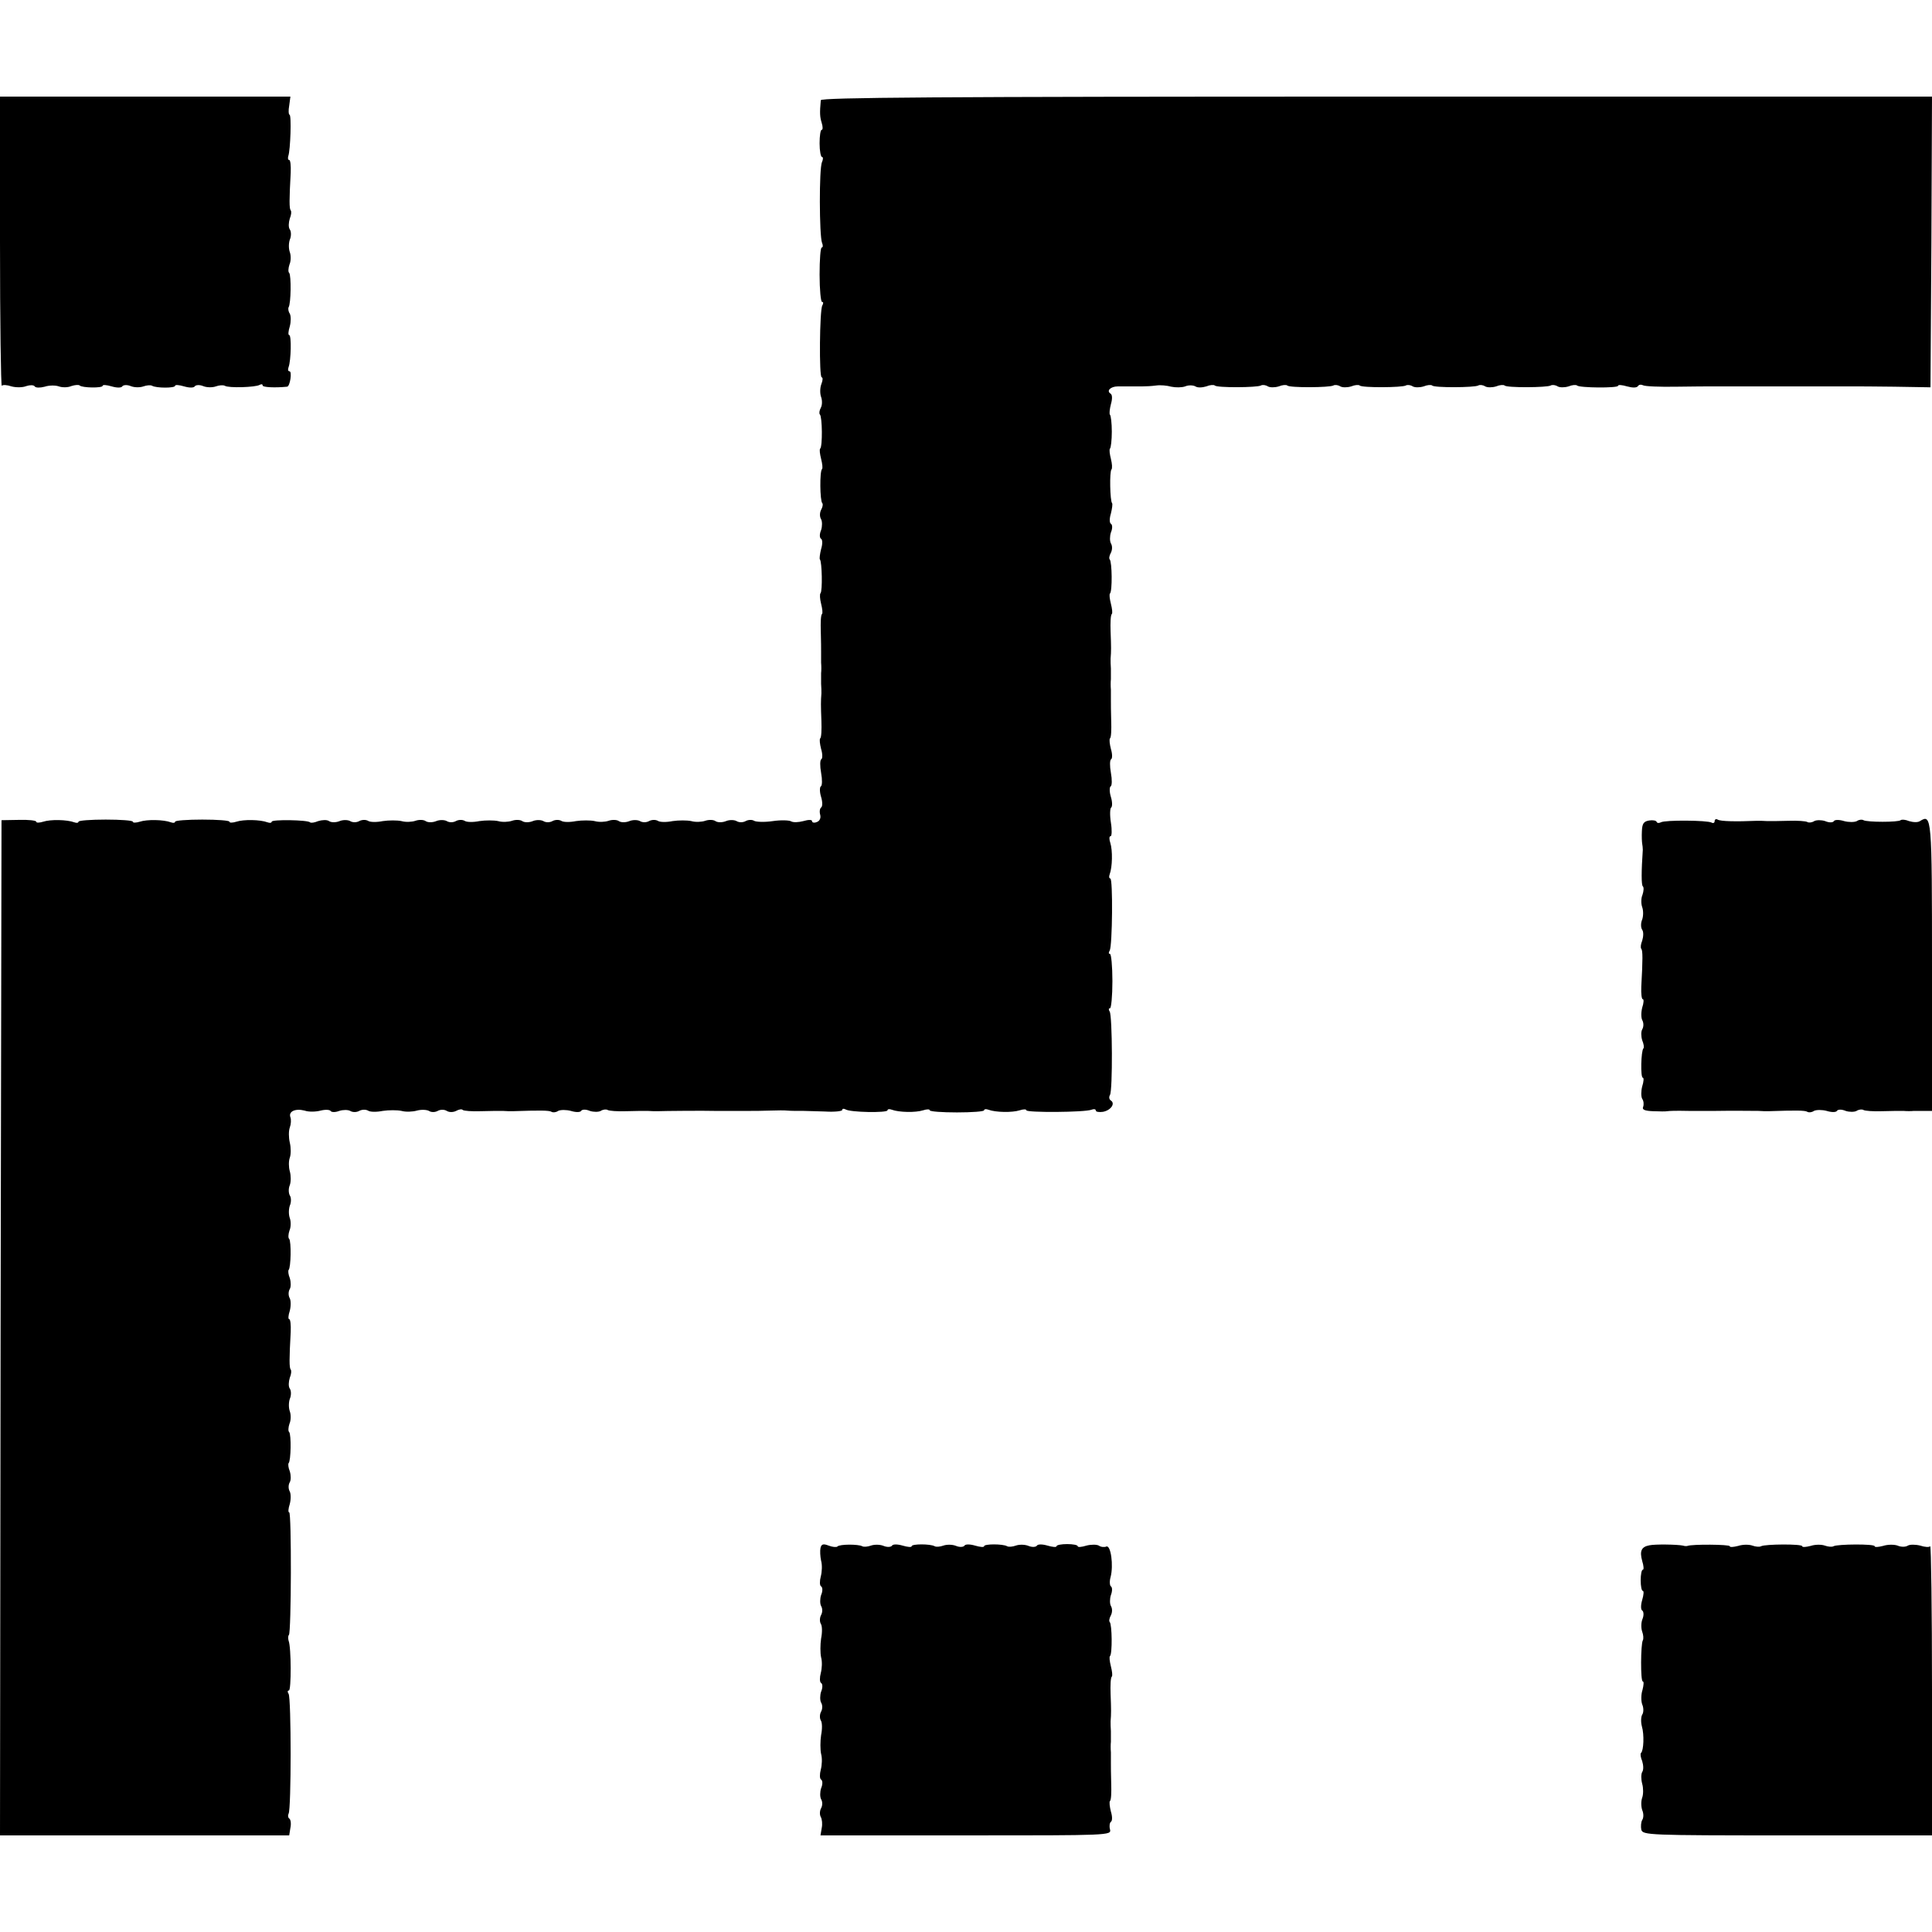
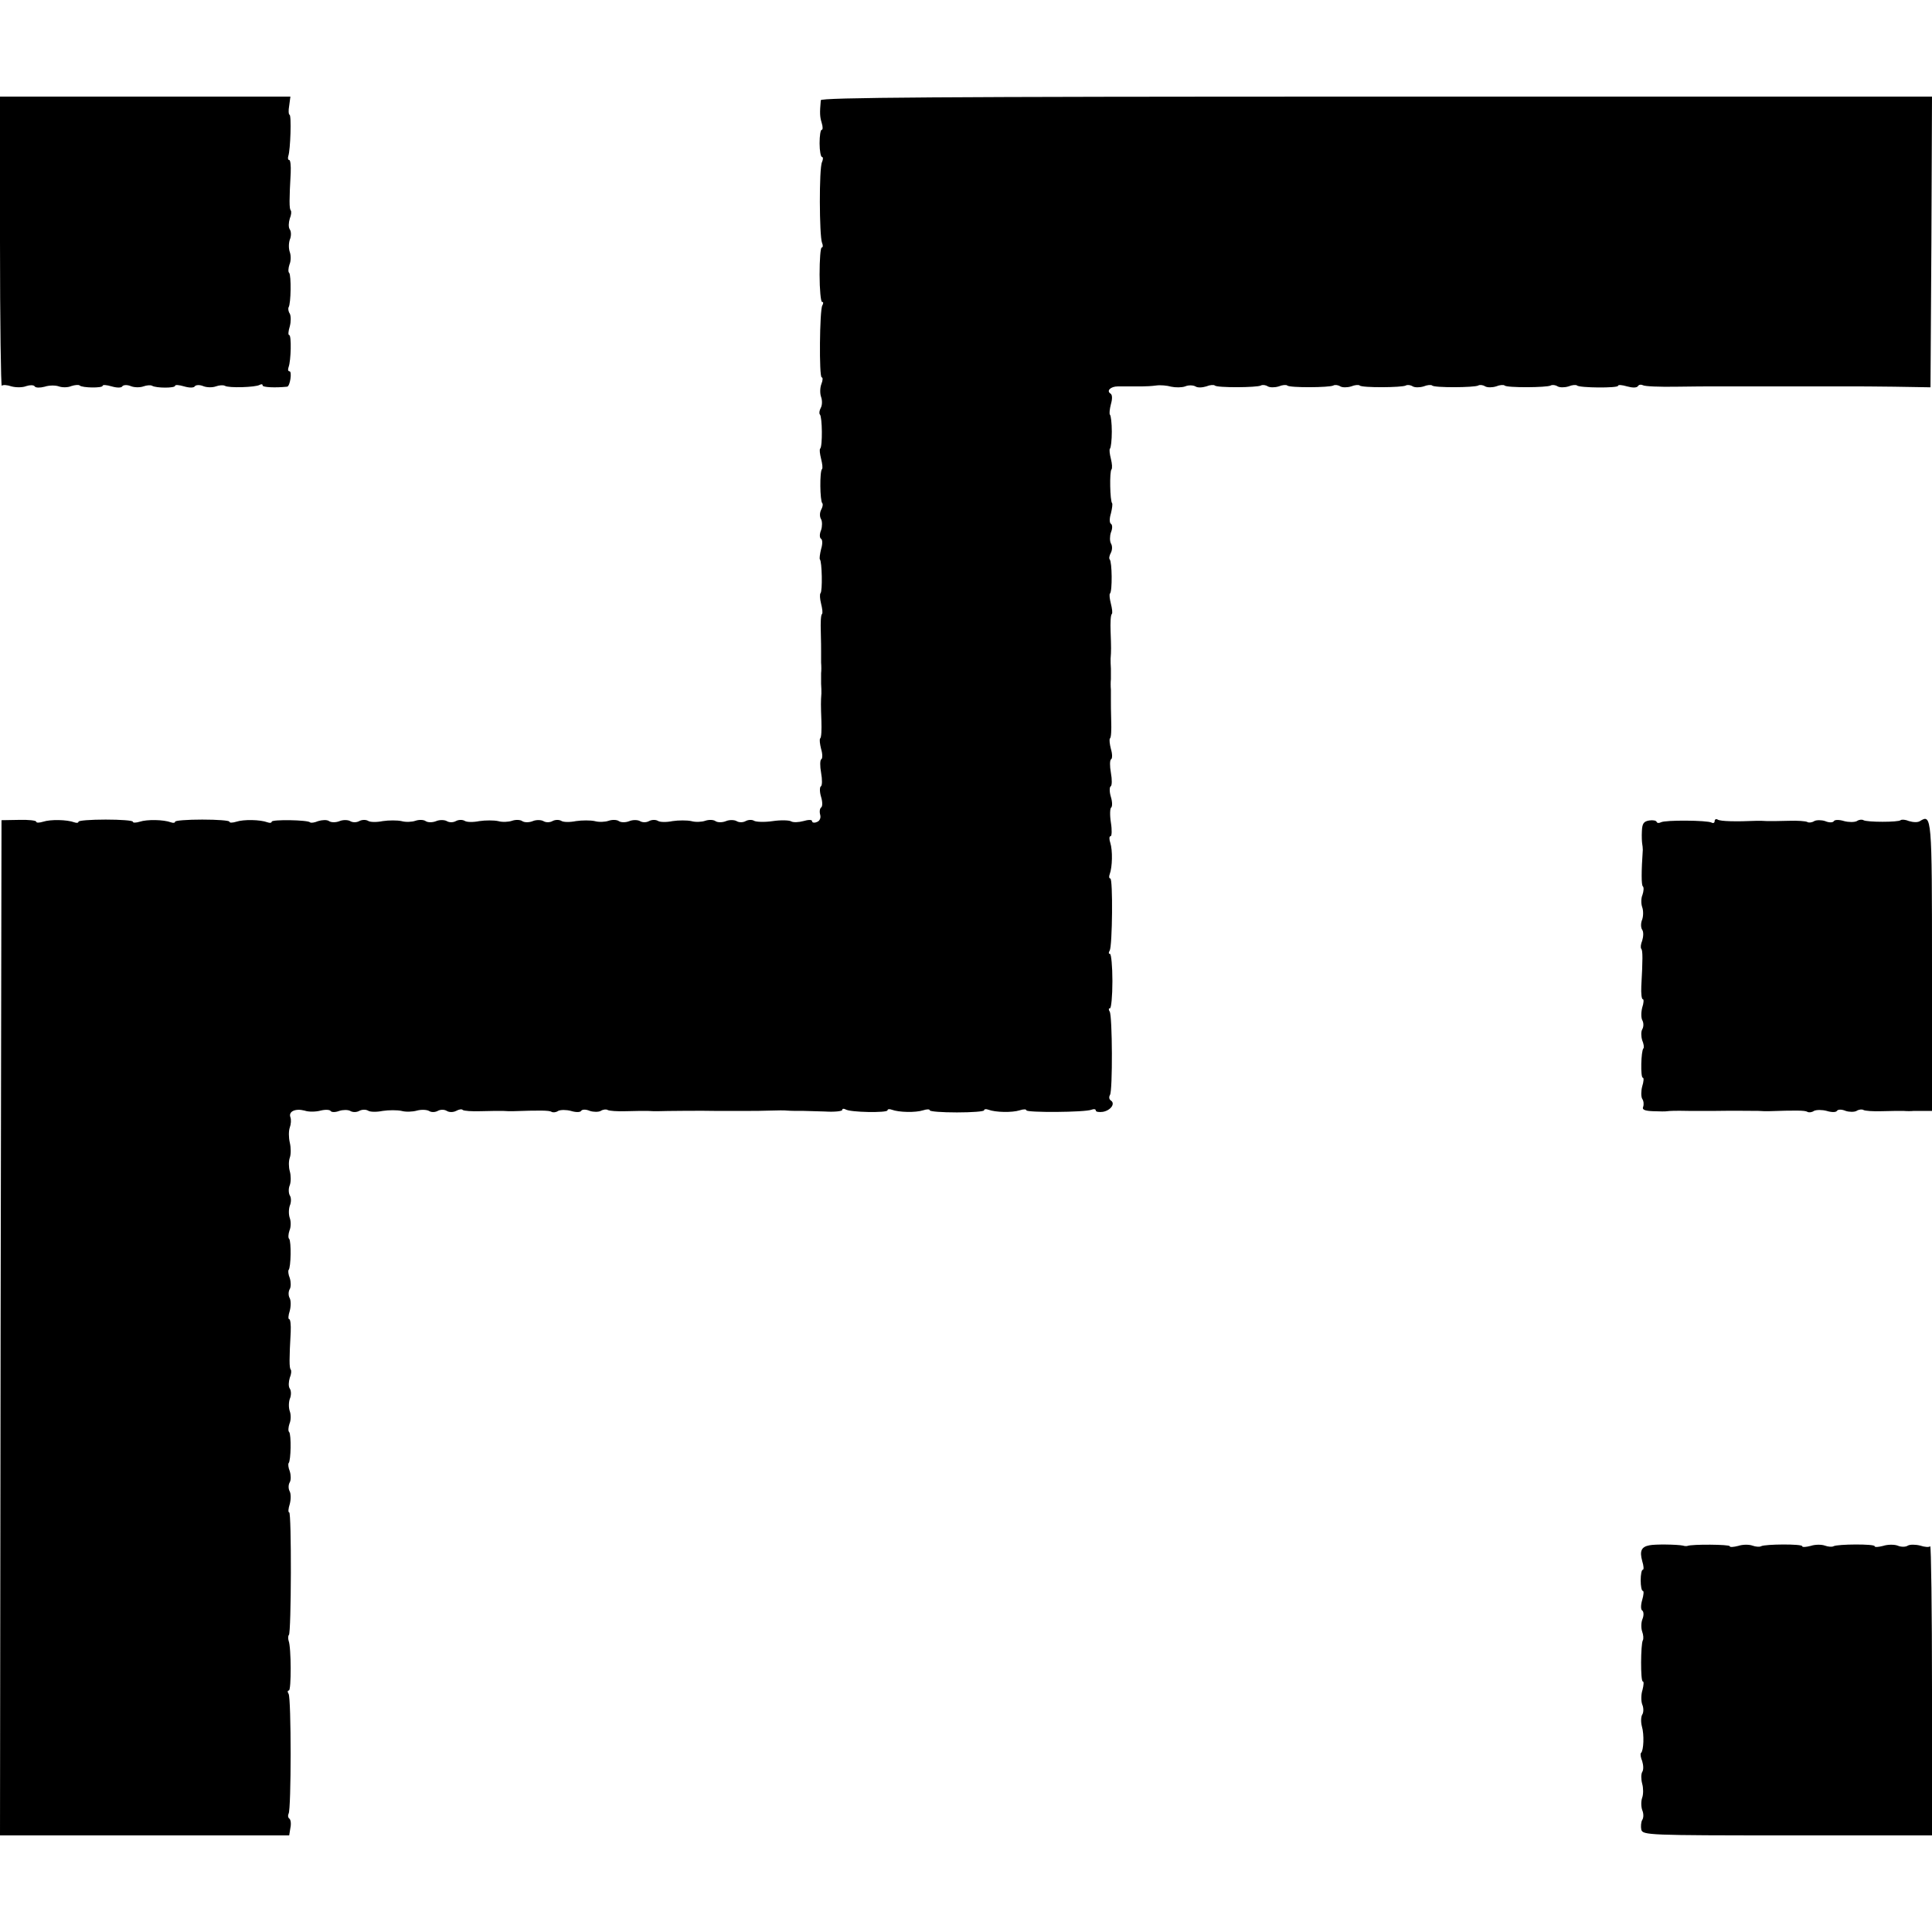
<svg xmlns="http://www.w3.org/2000/svg" version="1.0" width="640pt" height="640pt" viewBox="0 0 640 640" preserveAspectRatio="xMidYMid meet">
  <g transform="translate(0,640) scale(0.1,-0.1)" fill="#000000" stroke="none">
    <path d="M0 5598 c0 -265 3 -479 6 -476 3 4 18 3 32 -2 15 -4 37 -4 49 1 12 4 25 4 28 -1 3 -5 18 -5 33 -1 15 5 36 5 47 1 11 -4 30 -4 41 1 12 4 25 5 28 2 8 -8 76 -9 76 -1 0 4 13 3 30 -2 17 -5 32 -5 35 0 3 5 16 6 28 1 12 -5 31 -5 42 -1 11 4 24 5 29 2 14 -8 76 -8 76 0 0 4 13 3 30 -2 17 -5 32 -5 35 0 3 5 16 6 28 1 12 -5 31 -5 42 -1 11 4 24 5 30 2 12 -8 102 -5 115 3 6 3 10 3 10 -2 0 -6 41 -8 81 -4 10 1 17 51 8 51 -5 0 -6 6 -3 14 8 21 10 106 2 106 -4 0 -3 13 2 29 4 15 4 34 0 42 -5 7 -6 17 -4 21 8 12 9 106 2 114 -4 3 -3 16 1 28 5 11 5 30 1 41 -4 11 -4 29 0 41 5 11 5 27 0 34 -5 7 -4 23 0 36 5 12 6 24 3 27 -5 6 -5 35 0 125 1 23 -1 42 -5 42 -4 0 -5 6 -3 13 7 19 11 137 4 137 -3 0 -4 14 -1 30 l4 30 -481 0 -481 0 0 -482z" />
    <path d="M2719 6068 c-4 -44 -3 -55 3 -75 4 -13 4 -23 0 -23 -4 0 -7 -20 -7 -45 0 -25 4 -45 8 -45 4 0 4 -8 0 -17 -10 -20 -9 -243 0 -267 4 -9 3 -16 -1 -16 -4 0 -7 -40 -7 -90 0 -49 4 -90 8 -90 5 0 5 -5 1 -12 -9 -15 -11 -238 -2 -238 4 0 4 -10 -1 -22 -5 -13 -5 -32 -1 -43 4 -11 4 -27 -1 -36 -5 -9 -6 -19 -3 -22 8 -8 9 -106 1 -113 -3 -3 -1 -18 3 -34 4 -16 6 -31 3 -34 -8 -7 -7 -105 1 -113 3 -3 1 -13 -4 -22 -5 -10 -5 -23 0 -31 4 -7 4 -24 0 -36 -6 -14 -5 -26 0 -29 5 -3 5 -18 0 -34 -4 -16 -6 -32 -4 -34 7 -7 9 -106 2 -112 -3 -4 -2 -19 2 -35 4 -16 6 -31 3 -34 -4 -3 -5 -29 -4 -58 1 -29 1 -60 1 -68 0 -8 0 -24 0 -35 1 -11 1 -27 0 -35 0 -8 0 -24 0 -35 1 -11 1 -26 1 -32 -2 -26 -2 -39 0 -91 1 -29 0 -55 -4 -58 -3 -3 -1 -19 3 -35 5 -16 5 -31 1 -34 -5 -2 -5 -23 -1 -45 4 -22 4 -43 -1 -45 -4 -3 -4 -19 1 -35 5 -16 5 -32 0 -35 -4 -3 -6 -13 -3 -24 3 -11 -2 -21 -11 -24 -9 -4 -16 -2 -16 3 0 5 -12 5 -29 0 -15 -4 -33 -5 -40 -1 -6 4 -34 5 -61 1 -27 -4 -55 -3 -62 1 -6 4 -19 4 -28 -1 -9 -5 -22 -5 -30 0 -7 4 -23 5 -35 0 -12 -5 -28 -5 -35 0 -7 5 -23 5 -34 1 -12 -4 -32 -5 -46 -1 -14 3 -42 3 -62 0 -20 -4 -42 -4 -49 1 -7 4 -20 4 -29 -1 -9 -5 -22 -5 -30 0 -7 4 -23 5 -35 0 -12 -5 -28 -5 -35 0 -7 5 -23 5 -34 1 -12 -4 -32 -5 -46 -1 -14 3 -42 3 -62 0 -20 -4 -42 -4 -49 1 -7 4 -20 4 -29 -1 -9 -5 -22 -5 -30 0 -7 4 -23 5 -35 0 -12 -5 -28 -5 -35 0 -7 5 -23 5 -34 1 -12 -4 -32 -5 -46 -1 -14 3 -42 3 -62 0 -20 -4 -42 -4 -49 1 -7 4 -20 4 -29 -1 -9 -5 -22 -5 -30 0 -7 4 -23 5 -35 0 -12 -5 -28 -5 -35 0 -7 5 -23 5 -34 1 -12 -4 -32 -5 -46 -1 -14 3 -42 3 -62 0 -20 -4 -42 -4 -49 1 -7 4 -20 4 -29 -1 -9 -5 -22 -5 -30 0 -7 4 -23 5 -35 0 -12 -5 -28 -5 -35 0 -7 5 -23 4 -36 0 -12 -5 -24 -7 -27 -4 -8 8 -127 10 -127 2 0 -4 -6 -5 -14 -2 -24 9 -79 10 -103 2 -13 -4 -23 -4 -23 0 0 4 -40 7 -90 7 -49 0 -90 -3 -90 -7 0 -4 -6 -5 -14 -2 -24 9 -79 10 -103 2 -13 -4 -23 -4 -23 0 0 4 -40 7 -90 7 -49 0 -90 -3 -90 -7 0 -4 -6 -5 -14 -2 -24 9 -79 10 -103 2 -13 -4 -23 -4 -23 0 0 4 -26 7 -57 6 l-58 -1 -3 -1681 -2 -1682 479 0 479 0 4 25 c3 14 1 28 -4 31 -4 3 -5 10 -2 16 9 15 9 382 0 397 -4 6 -4 11 1 11 8 0 8 143 -1 165 -2 7 -2 16 1 19 8 8 9 406 1 406 -4 0 -3 13 2 28 4 16 4 35 -1 43 -4 8 -4 21 1 29 4 7 4 23 0 36 -5 12 -6 24 -4 27 8 8 9 95 2 103 -4 3 -3 16 1 28 5 11 5 30 1 41 -4 11 -4 29 0 41 5 11 5 27 0 34 -5 7 -4 23 0 36 5 12 6 24 3 27 -5 6 -5 35 0 125 1 23 -1 42 -5 42 -4 0 -3 13 2 28 4 16 4 35 -1 43 -4 8 -4 21 1 29 4 7 4 23 0 36 -5 12 -6 24 -4 27 8 8 9 95 2 103 -4 3 -3 16 1 28 5 11 5 30 1 41 -4 11 -4 29 0 41 5 11 5 27 0 34 -4 7 -5 23 0 34 4 11 4 32 0 46 -4 14 -4 34 0 45 4 11 4 33 0 50 -4 17 -4 39 0 50 4 11 5 26 2 34 -7 19 16 30 47 22 14 -5 38 -4 53 0 16 4 30 3 33 -1 3 -5 16 -5 29 0 12 4 29 4 36 0 8 -5 21 -5 30 0 9 5 22 5 29 1 7 -5 29 -5 49 -1 20 3 48 3 62 0 14 -4 37 -3 51 1 15 4 32 3 40 -1 7 -5 20 -5 29 0 9 5 22 5 30 0 8 -5 21 -5 31 0 9 5 19 7 22 3 4 -3 30 -5 59 -4 29 1 62 1 73 1 11 -1 26 -1 33 -1 90 3 121 3 129 -2 5 -3 15 -2 22 3 8 4 27 4 42 0 16 -5 31 -5 34 0 3 5 15 6 29 0 12 -4 29 -4 36 0 8 5 18 6 23 3 5 -3 32 -5 61 -4 28 1 60 1 71 1 11 -1 26 -1 33 -1 21 1 160 2 187 1 8 0 22 0 30 0 8 0 22 0 30 0 8 0 22 0 30 0 8 0 23 0 33 0 9 0 37 0 62 1 25 1 51 1 58 0 12 -1 30 -1 55 -1 6 0 38 -1 70 -2 31 -2 57 1 57 5 0 5 5 5 11 2 15 -10 139 -12 139 -3 0 4 6 5 14 2 24 -9 79 -10 104 -2 12 4 22 4 22 0 0 -4 40 -7 90 -7 49 0 90 3 90 7 0 4 6 5 14 2 24 -9 79 -10 104 -2 12 4 22 4 22 0 0 -8 194 -7 216 2 8 3 14 2 14 -3 0 -4 11 -6 24 -4 26 5 42 28 25 38 -5 4 -6 11 -2 18 9 14 8 261 -1 276 -4 6 -4 11 1 11 4 0 8 40 8 90 0 49 -4 90 -8 90 -5 0 -5 5 -1 11 9 16 11 239 2 239 -4 0 -5 6 -2 14 9 24 10 79 2 104 -4 12 -4 22 1 22 4 0 5 20 1 45 -4 25 -3 48 1 50 4 3 4 19 -1 35 -5 16 -5 32 -1 35 5 2 5 23 1 45 -4 22 -4 43 1 45 4 3 4 18 -1 34 -4 16 -6 32 -3 35 4 3 5 29 4 58 -1 29 -1 60 -1 68 0 8 0 24 0 35 -1 11 -1 27 0 35 0 8 0 24 0 35 -1 11 -1 26 -1 33 2 25 2 38 0 90 -1 29 0 55 4 58 3 3 1 18 -3 34 -4 16 -6 31 -3 34 8 7 7 105 -1 113 -3 3 -1 13 4 22 5 10 5 23 0 31 -4 7 -4 24 0 36 6 14 5 26 0 29 -5 3 -5 18 0 34 4 16 6 32 4 34 -7 7 -9 106 -2 112 3 4 2 19 -2 35 -4 16 -6 31 -3 34 3 3 6 28 6 56 0 28 -3 53 -6 56 -3 3 -1 19 3 35 5 17 5 31 -1 35 -15 9 0 24 24 24 12 0 30 0 40 0 9 0 27 0 40 0 12 0 33 1 47 3 14 2 36 0 50 -4 14 -3 35 -3 46 1 11 5 27 4 34 0 7 -5 23 -4 36 0 12 5 25 6 28 3 7 -8 141 -7 153 0 5 3 15 2 23 -3 7 -4 23 -4 36 0 12 5 25 6 28 3 7 -8 141 -7 153 0 5 3 15 2 23 -3 7 -4 23 -4 36 0 12 5 25 6 28 3 7 -8 141 -7 153 0 5 3 15 2 23 -3 7 -4 23 -4 36 0 12 5 25 6 28 3 7 -8 141 -7 153 0 5 3 15 2 23 -3 7 -4 23 -4 36 0 12 5 25 6 28 3 7 -8 141 -7 153 0 5 3 15 2 23 -3 7 -4 23 -4 36 0 12 5 25 6 28 3 8 -8 136 -9 136 -1 0 4 13 3 30 -2 18 -5 32 -5 36 1 3 5 10 6 16 3 6 -4 56 -6 112 -5 56 1 108 1 116 1 8 0 116 0 240 0 124 0 230 0 235 0 6 0 64 0 130 -1 l120 -2 3 481 2 482 -1840 0 c-1465 0 -1840 -3 -1841 -12z" />
    <path d="M5463 3682 c-18 -3 -23 -10 -24 -35 -1 -18 0 -36 1 -42 1 -5 2 -14 2 -20 -5 -72 -5 -116 0 -121 4 -3 3 -16 -1 -28 -5 -11 -5 -30 -1 -41 4 -11 4 -29 0 -41 -5 -11 -5 -27 0 -34 5 -7 4 -23 0 -36 -5 -12 -6 -24 -3 -27 5 -6 5 -35 0 -125 -1 -23 1 -42 5 -42 4 0 3 -13 -2 -28 -4 -16 -4 -35 1 -43 4 -8 4 -21 -1 -29 -4 -7 -4 -23 0 -36 5 -12 7 -24 4 -27 -8 -8 -10 -97 -2 -97 4 0 3 -13 -2 -29 -4 -15 -4 -34 0 -41 5 -7 6 -19 3 -27 -4 -9 6 -13 33 -14 22 -1 43 -1 47 0 7 1 26 2 70 1 9 0 24 0 32 0 8 0 22 0 30 0 8 0 22 0 30 0 50 1 123 0 140 0 11 -1 26 -1 33 -1 90 3 121 3 129 -2 5 -3 15 -2 22 3 8 4 27 4 42 0 16 -5 31 -5 34 0 3 5 15 6 29 0 12 -4 29 -4 36 0 8 5 18 6 23 3 5 -3 32 -5 61 -4 28 1 60 1 71 1 11 -1 27 -1 35 0 8 0 25 0 38 0 l22 0 0 479 c0 498 -1 505 -40 481 -7 -5 -23 -4 -36 0 -12 5 -24 6 -28 3 -7 -7 -111 -7 -123 0 -5 3 -15 2 -22 -3 -8 -4 -27 -4 -42 0 -16 5 -31 5 -34 0 -3 -5 -15 -6 -29 0 -12 4 -29 4 -36 0 -8 -5 -18 -6 -23 -3 -5 3 -32 5 -61 4 -28 -1 -60 -1 -71 -1 -11 1 -27 1 -35 1 -69 -3 -121 -2 -130 4 -5 3 -10 1 -10 -5 0 -6 -5 -8 -10 -5 -14 8 -155 9 -168 1 -6 -3 -12 -3 -14 1 -1 5 -13 7 -25 5z" />
-     <path d="M2718 1272 c-2 -9 -1 -28 2 -42 4 -14 3 -37 -1 -52 -4 -15 -4 -30 1 -33 5 -3 6 -15 0 -29 -4 -12 -4 -29 0 -36 5 -8 5 -21 0 -30 -5 -9 -5 -22 -1 -29 5 -7 5 -29 1 -49 -3 -20 -3 -48 0 -62 4 -14 3 -37 -1 -52 -4 -15 -4 -30 1 -33 5 -3 6 -15 0 -29 -4 -12 -4 -29 0 -36 5 -8 5 -21 0 -30 -5 -9 -5 -22 -1 -29 5 -7 5 -29 1 -49 -3 -20 -3 -48 0 -62 4 -14 3 -37 -1 -52 -4 -15 -4 -30 1 -33 5 -3 6 -15 0 -29 -4 -12 -4 -29 0 -36 5 -8 5 -21 0 -30 -5 -9 -5 -22 -1 -29 4 -7 6 -23 3 -37 l-4 -24 482 0 c477 0 482 0 477 20 -3 11 -1 22 3 25 5 3 5 18 0 34 -4 16 -6 32 -3 35 4 3 5 29 4 58 -1 29 -1 60 -1 68 0 8 0 24 0 35 -1 11 -1 27 0 35 0 8 0 24 0 35 -1 11 -1 26 -1 33 2 25 2 38 0 90 -1 29 0 55 4 58 3 3 1 18 -3 34 -4 16 -6 31 -3 34 8 7 7 105 -1 113 -3 3 -1 13 4 22 5 10 5 23 0 31 -4 7 -4 24 0 36 5 13 5 26 0 29 -4 3 -5 17 -1 31 10 38 1 106 -14 101 -6 -3 -18 -2 -25 3 -7 4 -26 4 -41 0 -16 -5 -29 -6 -29 -2 0 4 -16 7 -35 7 -19 0 -35 -3 -35 -7 0 -4 -13 -3 -30 2 -17 5 -32 5 -35 0 -3 -5 -16 -6 -28 -1 -12 5 -31 5 -42 1 -11 -4 -24 -5 -29 -2 -14 8 -76 8 -76 0 0 -4 -13 -3 -30 2 -17 5 -32 5 -35 0 -3 -5 -16 -6 -28 -1 -12 5 -31 5 -42 1 -11 -4 -24 -5 -29 -2 -14 8 -76 8 -76 0 0 -4 -13 -3 -30 2 -17 5 -32 5 -35 0 -3 -5 -16 -6 -28 -1 -12 5 -31 5 -42 1 -11 -4 -24 -5 -29 -2 -13 7 -75 7 -82 -1 -3 -3 -16 -2 -29 3 -18 7 -24 5 -27 -8z" />
    <path d="M5464 1281 c-27 -5 -33 -19 -24 -52 5 -16 6 -29 2 -29 -4 0 -7 -16 -7 -35 0 -19 3 -35 7 -35 4 0 3 -13 -2 -30 -5 -17 -5 -32 0 -35 5 -3 6 -16 1 -28 -5 -12 -5 -31 -1 -42 4 -11 5 -24 2 -29 -7 -13 -8 -136 0 -136 4 0 3 -12 -1 -28 -5 -15 -5 -37 -1 -48 5 -11 5 -27 0 -34 -4 -7 -5 -24 -1 -39 8 -27 6 -80 -3 -88 -3 -3 -1 -15 4 -27 4 -13 5 -29 0 -36 -4 -7 -4 -24 0 -39 4 -14 4 -35 0 -46 -4 -11 -4 -29 0 -41 5 -11 5 -26 0 -33 -4 -7 -5 -22 -3 -32 5 -18 23 -19 484 -19 l479 0 0 482 c0 265 -3 479 -6 476 -3 -4 -18 -3 -33 2 -16 4 -34 4 -41 0 -7 -5 -23 -5 -34 0 -11 4 -33 4 -48 -1 -16 -4 -28 -5 -28 -1 0 8 -123 7 -136 0 -5 -3 -18 -2 -29 2 -11 4 -32 4 -47 -1 -16 -4 -28 -5 -28 -1 0 8 -123 7 -136 0 -5 -3 -18 -2 -29 2 -11 4 -32 4 -47 -1 -16 -4 -28 -5 -28 -1 0 6 -125 7 -140 1 -3 -1 -9 -1 -15 1 -20 4 -93 5 -111 1z" />
  </g>
</svg>